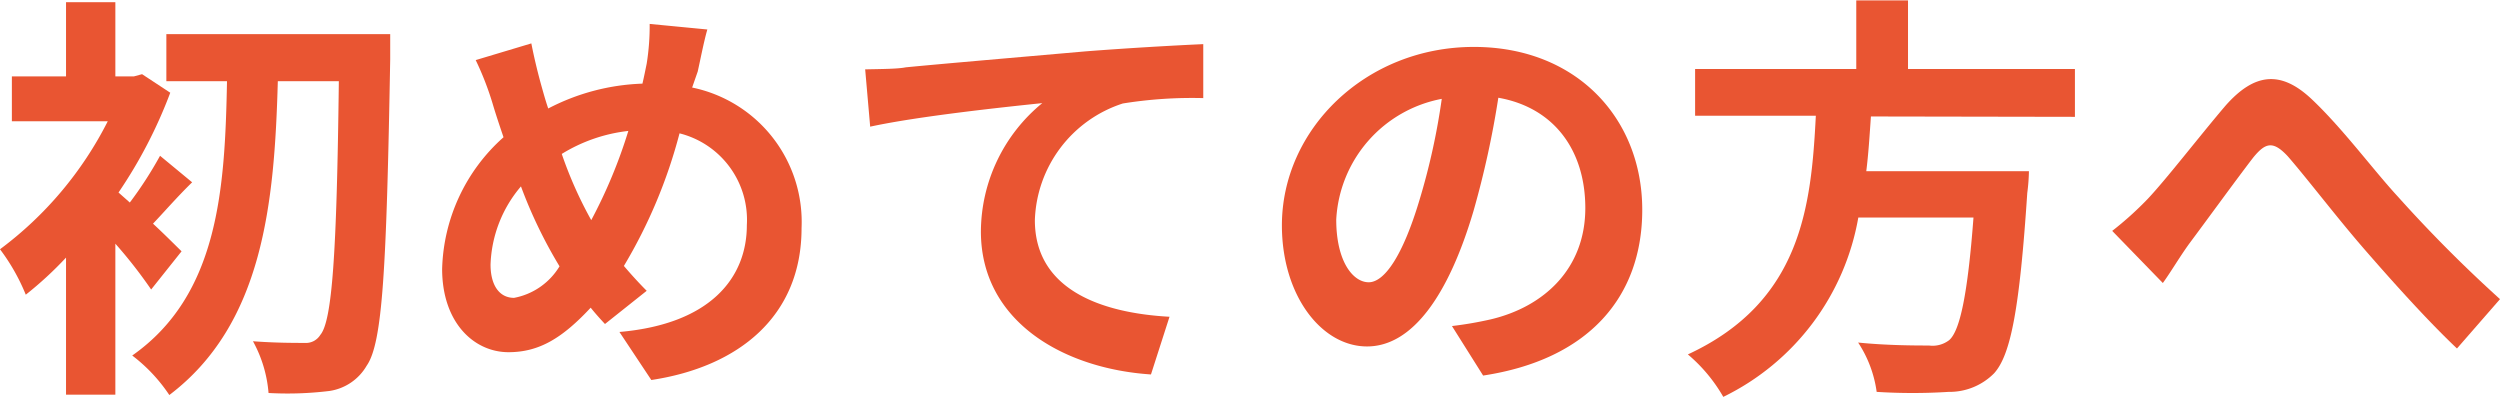
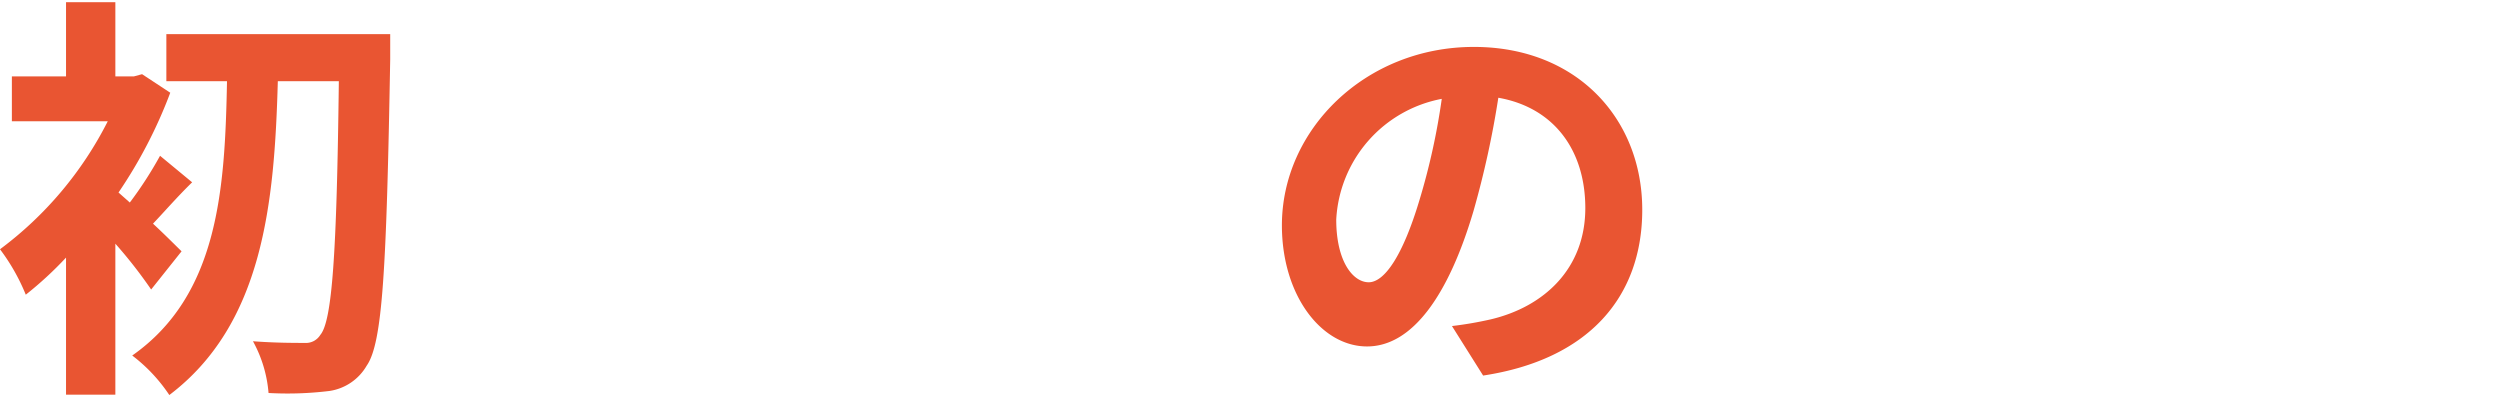
<svg xmlns="http://www.w3.org/2000/svg" id="レイヤー_1" data-name="レイヤー 1" viewBox="0 0 134.8 21.44">
  <defs>
    <style>.cls-1{fill:#e95532;}</style>
  </defs>
  <title>gate_title02</title>
  <path class="cls-1" d="M361.75,302.89a25.23,25.23,0,0,0-1.93-2.47v8.14h-2.66v-7.39a19.61,19.61,0,0,1-2.17,2,10.82,10.82,0,0,0-1.39-2.45,19.66,19.66,0,0,0,5.81-6.9h-5.17v-2.42h2.92v-4h2.66v4h1l.44-.12,1.52,1a25.47,25.47,0,0,1-2.79,5.38l.61.54a20.88,20.88,0,0,0,1.63-2.52l1.73,1.43c-.8.78-1.5,1.59-2.11,2.23.68.63,1.29,1.25,1.54,1.49Zm12.89-13.77s0,1,0,1.36c-.2,11.34-.41,15.29-1.27,16.52a2.79,2.79,0,0,1-2,1.36,18.54,18.54,0,0,1-3.29.11,6.94,6.94,0,0,0-.84-2.79c1.18.09,2.25.09,2.79.09a.91.91,0,0,0,.84-.43c.64-.75.89-4.4,1-13.68h-3.29c-.18,6.56-.79,13.09-5.85,16.92a8.78,8.78,0,0,0-2-2.13c4.66-3.27,5-9,5.11-14.79h-3.27v-2.54Z" transform="translate(-353.6 -287.28)" />
-   <path class="cls-1" d="M390.92,292a7.4,7.4,0,0,1,5.9,7.58c0,4.76-3.4,7.48-8.1,8.19L387,305.18c4.94-.43,6.87-2.95,6.87-5.76a4.81,4.81,0,0,0-3.63-4.95,27.41,27.41,0,0,1-3,7.15c.41.48.82.93,1.23,1.34l-2.25,1.79c-.27-.29-.54-.59-.77-.88-1.52,1.63-2.77,2.4-4.43,2.4-1.86,0-3.58-1.59-3.58-4.49a9.84,9.84,0,0,1,3.31-7.1c-.2-.59-.41-1.21-.59-1.82a16.12,16.12,0,0,0-.91-2.34l3-.9c.14.72.32,1.47.5,2.13.12.43.25.91.41,1.38a11.81,11.81,0,0,1,5.08-1.34c.09-.38.16-.74.23-1.08a12.87,12.87,0,0,0,.16-2.14l3.11.3c-.18.61-.39,1.7-.52,2.27Zm-7.15,9.64a25.23,25.23,0,0,1-2.08-4.31,6.84,6.84,0,0,0-1.64,4.22c0,1.09.46,1.79,1.27,1.79A3.65,3.65,0,0,0,383.77,301.64Zm.12-6.06a21.94,21.94,0,0,0,1.59,3.57,27.13,27.13,0,0,0,2-4.81A8.67,8.67,0,0,0,383.89,295.58Z" transform="translate(-353.6 -287.28)" />
-   <path class="cls-1" d="M402.44,290.91c1.86-.18,5.58-.5,9.69-.86,2.32-.18,4.79-.32,6.35-.39l0,2.91a23.46,23.46,0,0,0-4.34.29,6.85,6.85,0,0,0-4.74,6.29c0,3.69,3.47,5,7.26,5.21l-1,3.11c-4.72-.31-9.17-2.86-9.17-7.71a9,9,0,0,1,3.31-6.92c-1.92.2-6.67.7-9.28,1.27l-.27-3.09C401.13,291,402,291,402.44,290.91Z" transform="translate(-353.6 -287.28)" />
  <path class="cls-1" d="M431.89,304.86a19.73,19.73,0,0,0,2.09-.36c2.88-.68,5.1-2.74,5.1-6,0-3.11-1.68-5.42-4.69-5.95a50.17,50.17,0,0,1-1.34,6.11c-1.34,4.53-3.29,7.3-5.74,7.3s-4.59-2.74-4.59-6.53c0-5.18,4.52-9.62,10.35-9.62,5.56,0,9.08,3.88,9.08,8.78,0,4.72-2.91,8.08-8.58,8.94Zm-1.75-6.8a36.19,36.19,0,0,0,1.2-5.45,7,7,0,0,0-5.69,6.51c0,2.27.91,3.38,1.75,3.38S429.23,301.1,430.14,298.06Z" transform="translate(-353.6 -287.28)" />
-   <path class="cls-1" d="M454.48,293.56c-.07,1-.13,2-.25,2.95H463a10.43,10.43,0,0,1-.09,1.18c-.41,6.18-.88,8.72-1.79,9.72a3.38,3.38,0,0,1-2.45,1,30.85,30.85,0,0,1-3.88,0,6.42,6.42,0,0,0-1-2.66c1.57.16,3.16.16,3.82.16a1.47,1.47,0,0,0,1.09-.29c.58-.5,1-2.48,1.31-6.61H453.8a13.3,13.3,0,0,1-7.28,9.67,8.57,8.57,0,0,0-1.91-2.29c6.13-2.84,6.65-8,6.9-12.87H445V291h8.69v-3.7h2.79V291h9v2.58Z" transform="translate(-353.6 -287.28)" />
-   <path class="cls-1" d="M469.41,298c1-1.06,2.79-3.38,4.17-5,1.57-1.79,3-1.95,4.68-.36s3.31,3.81,4.65,5.26a74.31,74.31,0,0,0,5.49,5.51l-2.32,2.66c-1.61-1.52-3.54-3.68-5-5.36s-3.06-3.78-4.12-5c-.8-.86-1.21-.74-1.87.07-.88,1.14-2.49,3.36-3.44,4.63-.53.73-1,1.54-1.43,2.13l-2.73-2.81A17.87,17.87,0,0,0,469.41,298Z" transform="translate(-353.6 -287.28)" />
</svg>